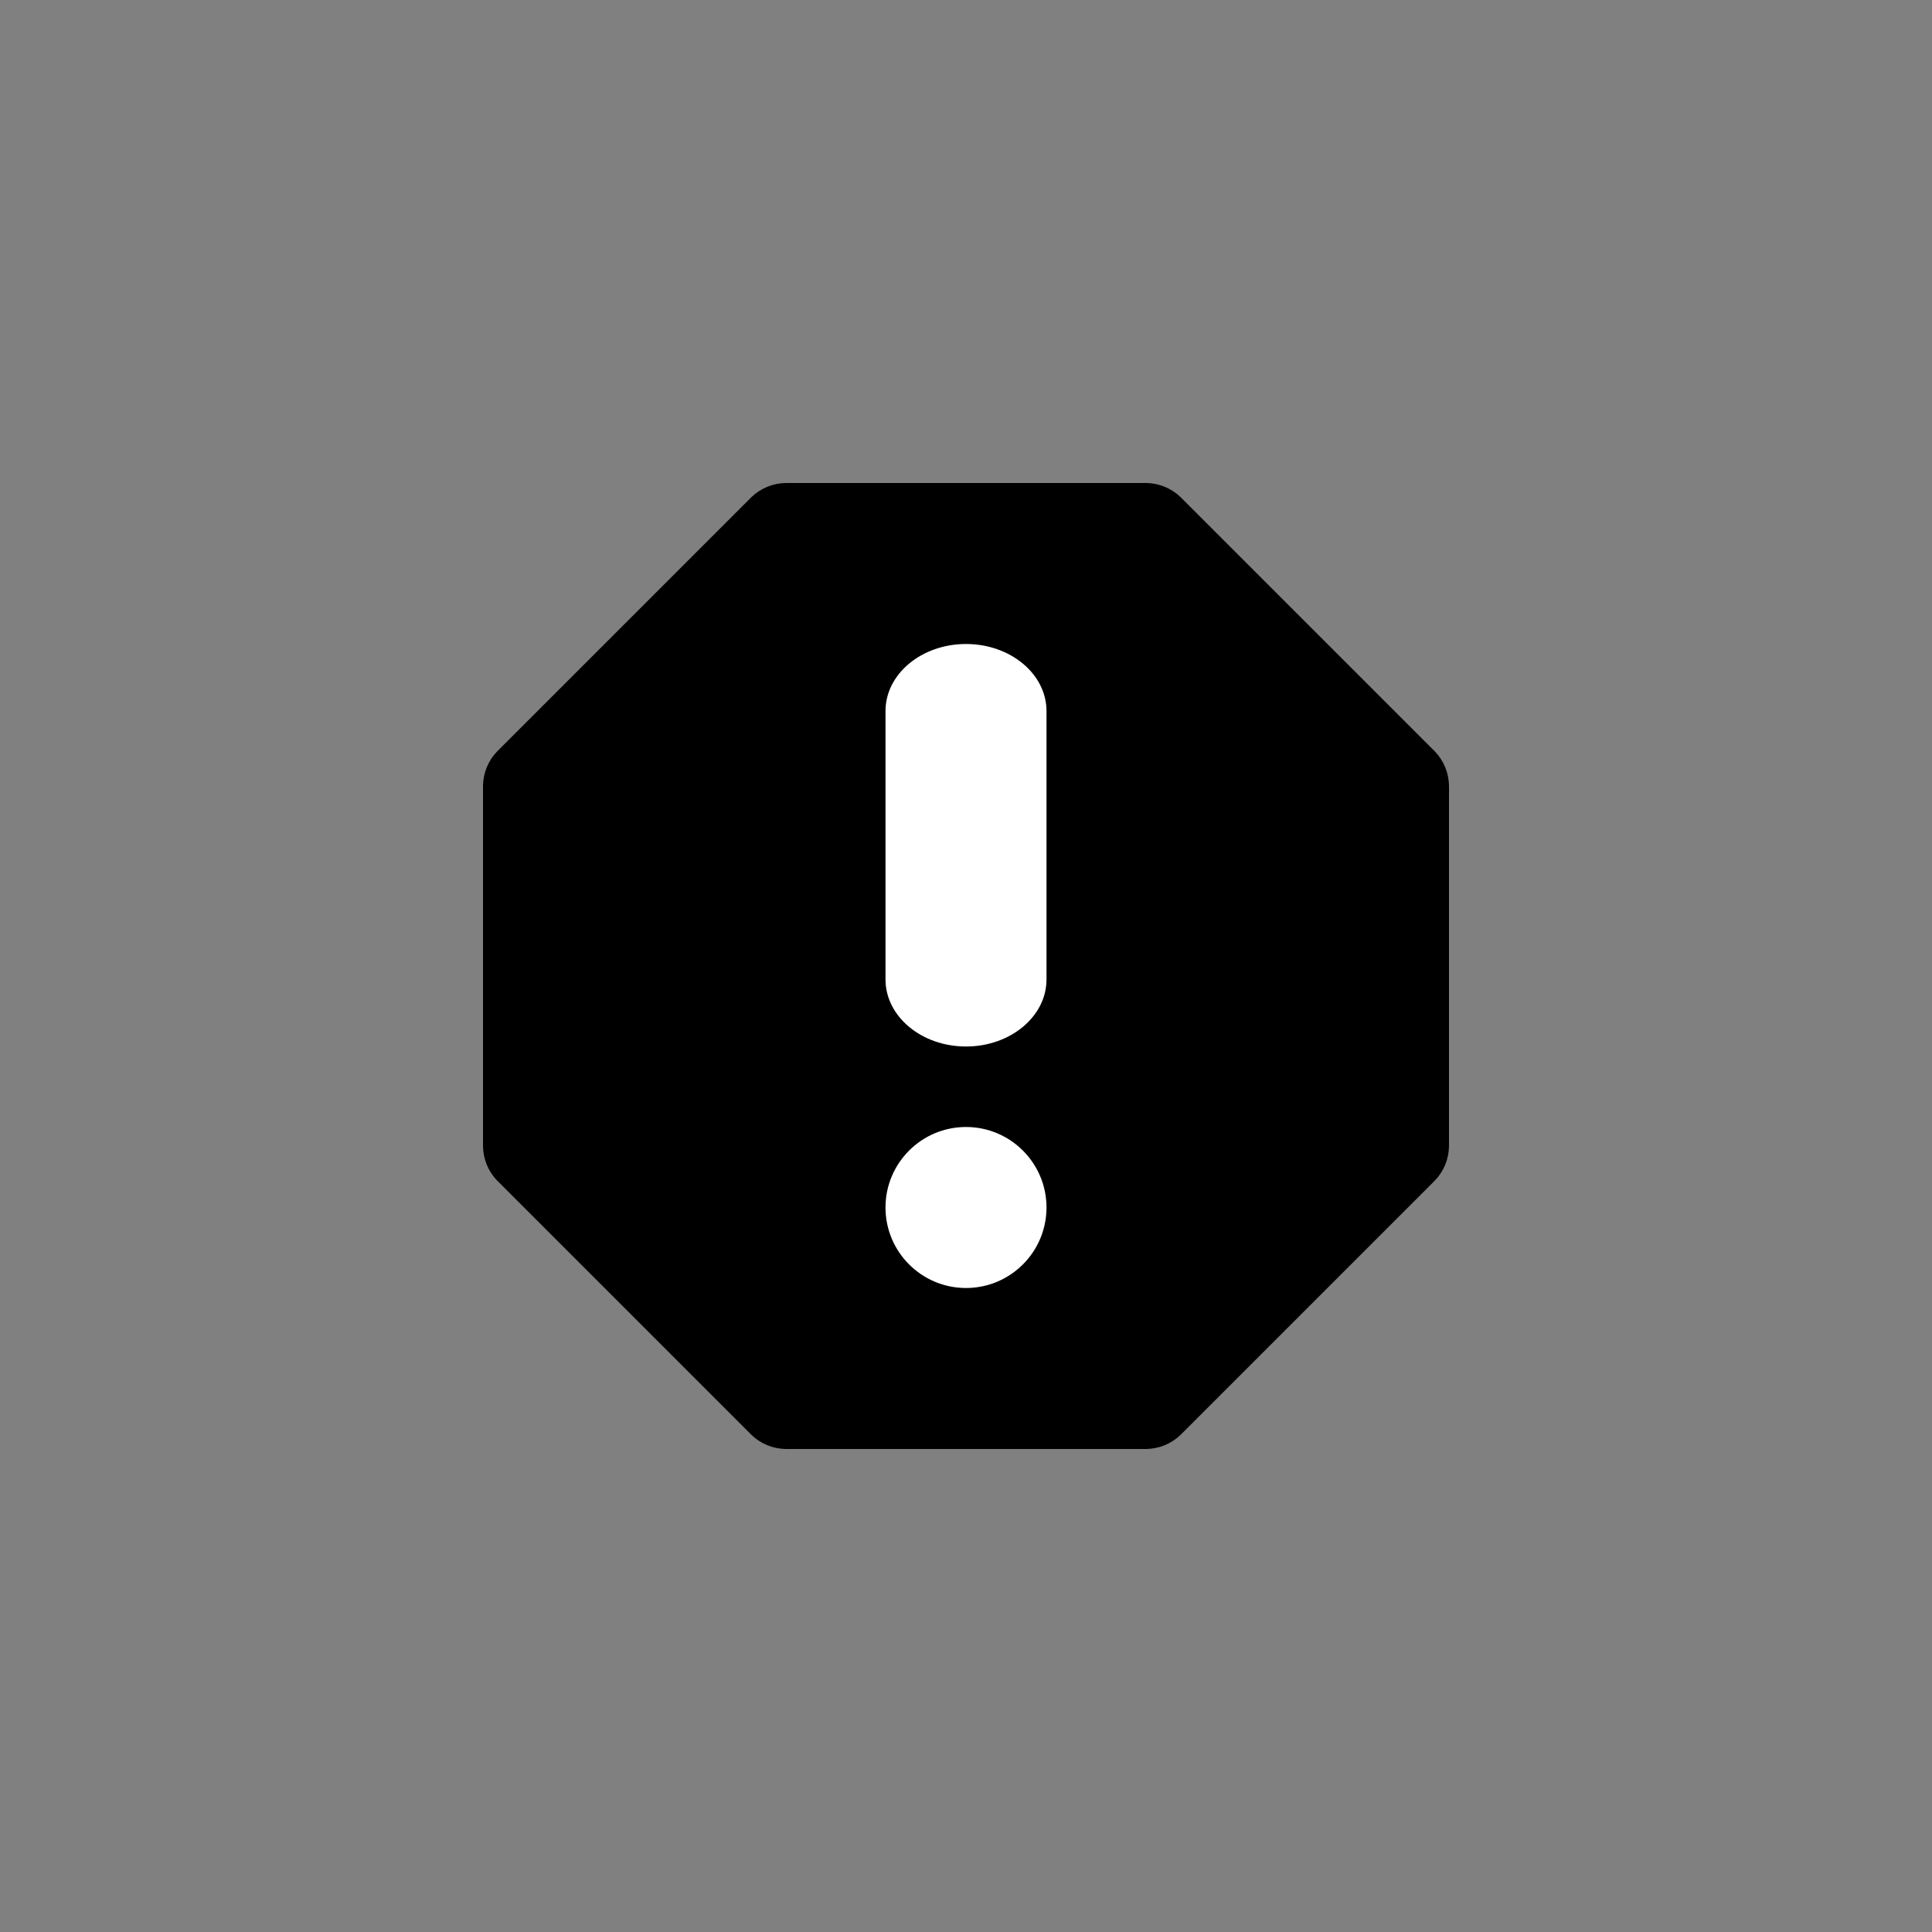
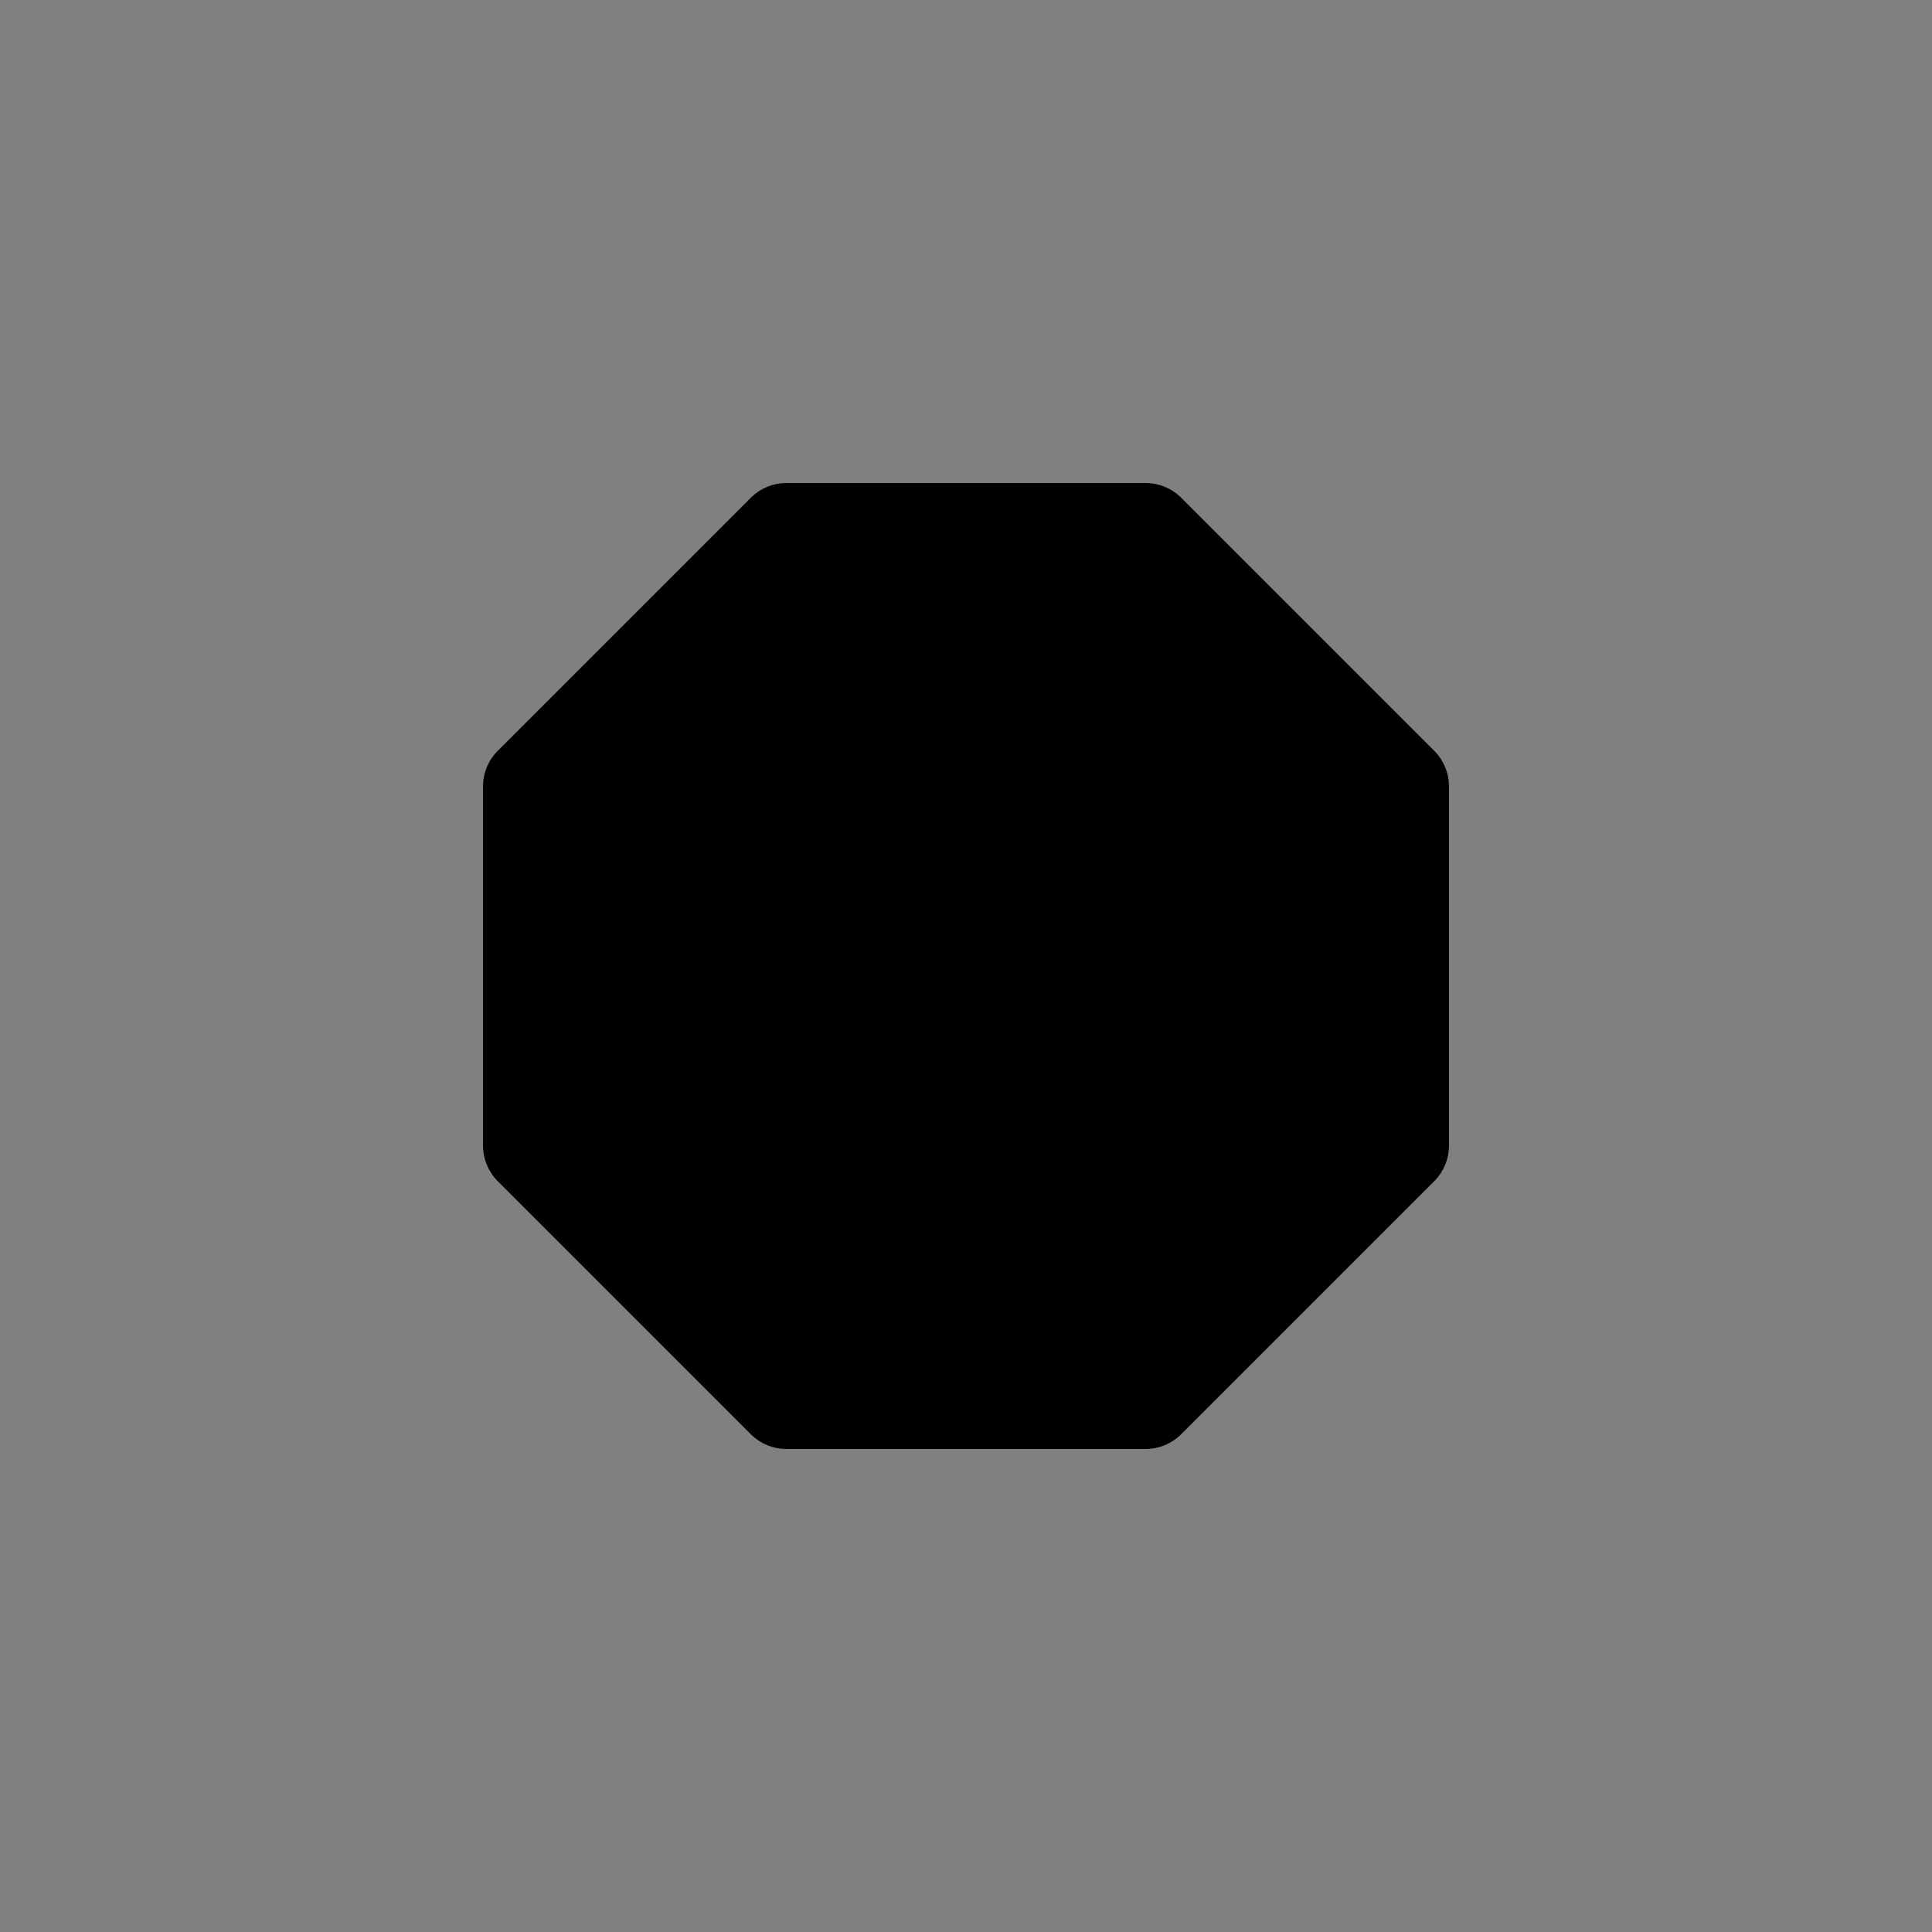
<svg xmlns="http://www.w3.org/2000/svg" width="24" height="24" viewBox="0 0 24 24" fill="none">
  <rect x="0" y="0" width="24" height="24" fill="#808080" stroke="none" />
  <path fill-rule="evenodd" clip-rule="evenodd" d="M17.826 9.336L14.664 6.174C14.549 6.064 14.397 6.002 14.238 6H9.762C9.603 6.002 9.451 6.064 9.336 6.174L6.174 9.336C6.064 9.451 6.002 9.603 6 9.762V14.238C6.002 14.397 6.064 14.549 6.174 14.664L9.336 17.826C9.451 17.936 9.603 17.998 9.762 18H14.238C14.397 17.998 14.549 17.936 14.664 17.826L17.826 14.664C17.936 14.549 17.998 14.397 18 14.238V9.762C17.998 9.603 17.936 9.451 17.826 9.336Z" fill="currentColor" />
-   <path fill-rule="evenodd" clip-rule="evenodd" d="M11 8.833C11 8.373 11.448 8 12 8C12.552 8 13 8.373 13 8.833V12.167C13 12.627 12.552 13 12 13C11.448 13 11 12.627 11 12.167V8.833ZM11 15C11 14.448 11.448 14 12 14C12.552 14 13 14.448 13 15C13 15.552 12.552 16 12 16C11.448 16 11 15.552 11 15Z" fill="white" />
</svg>